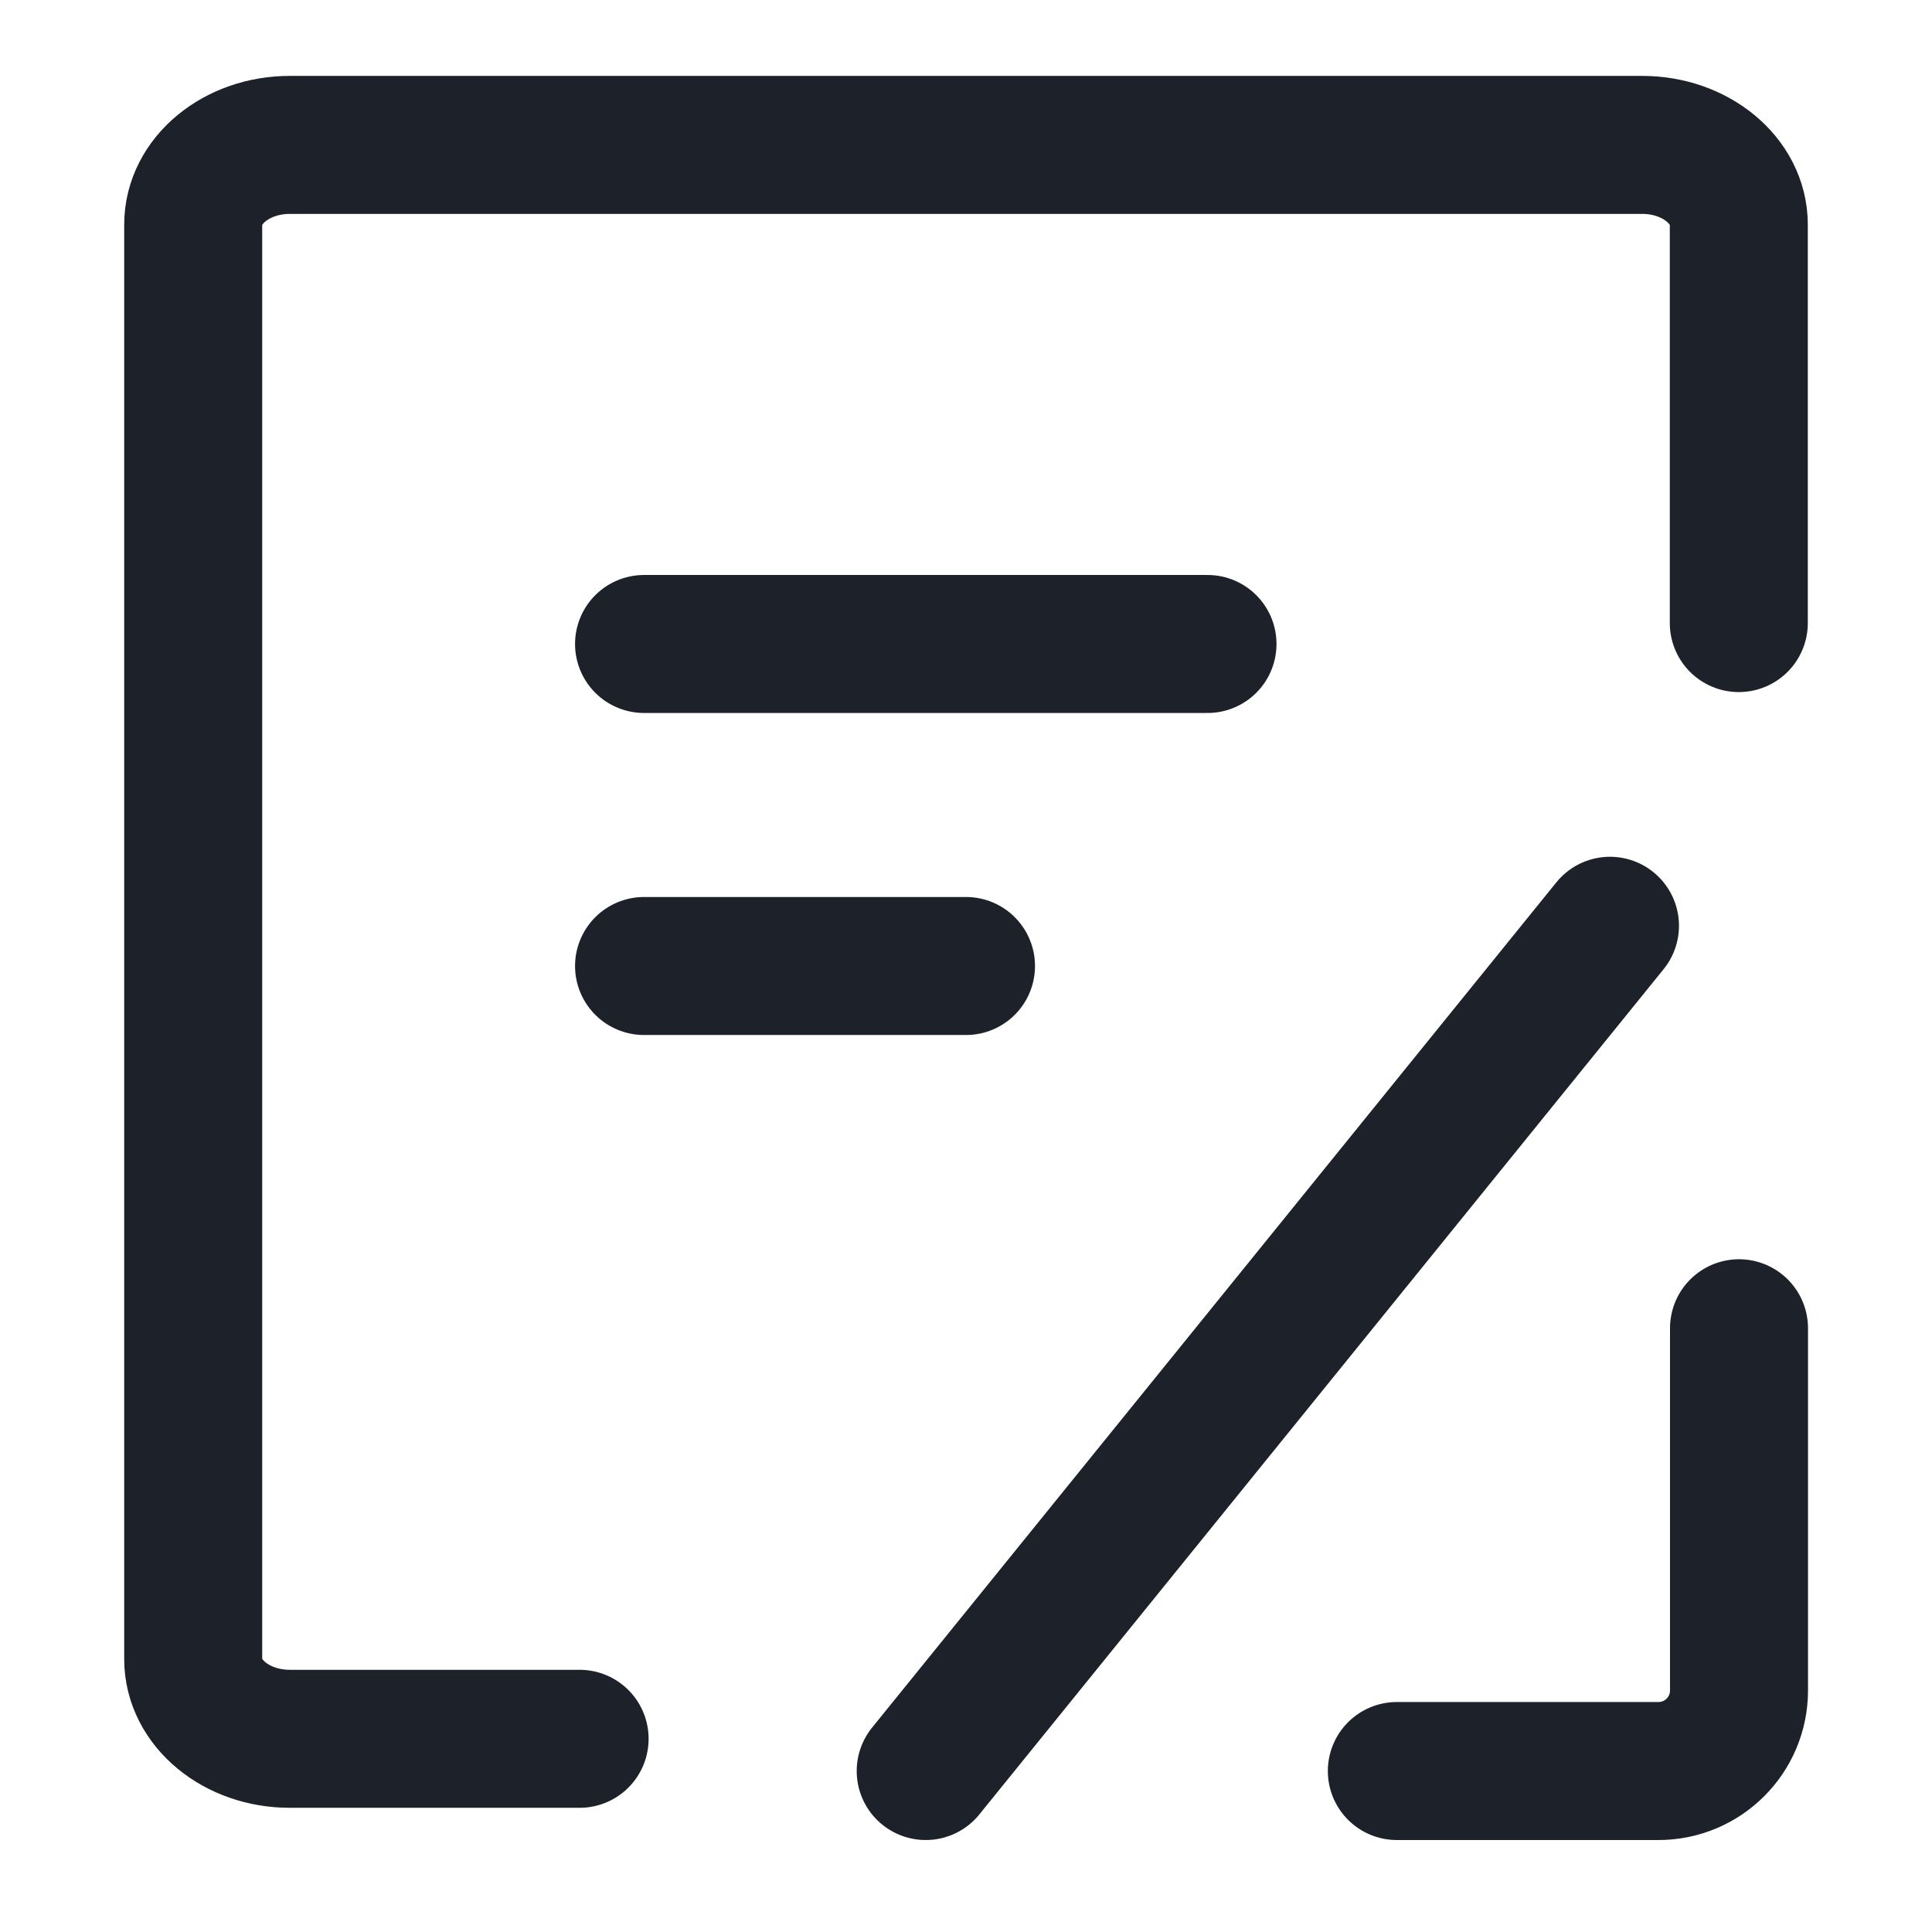
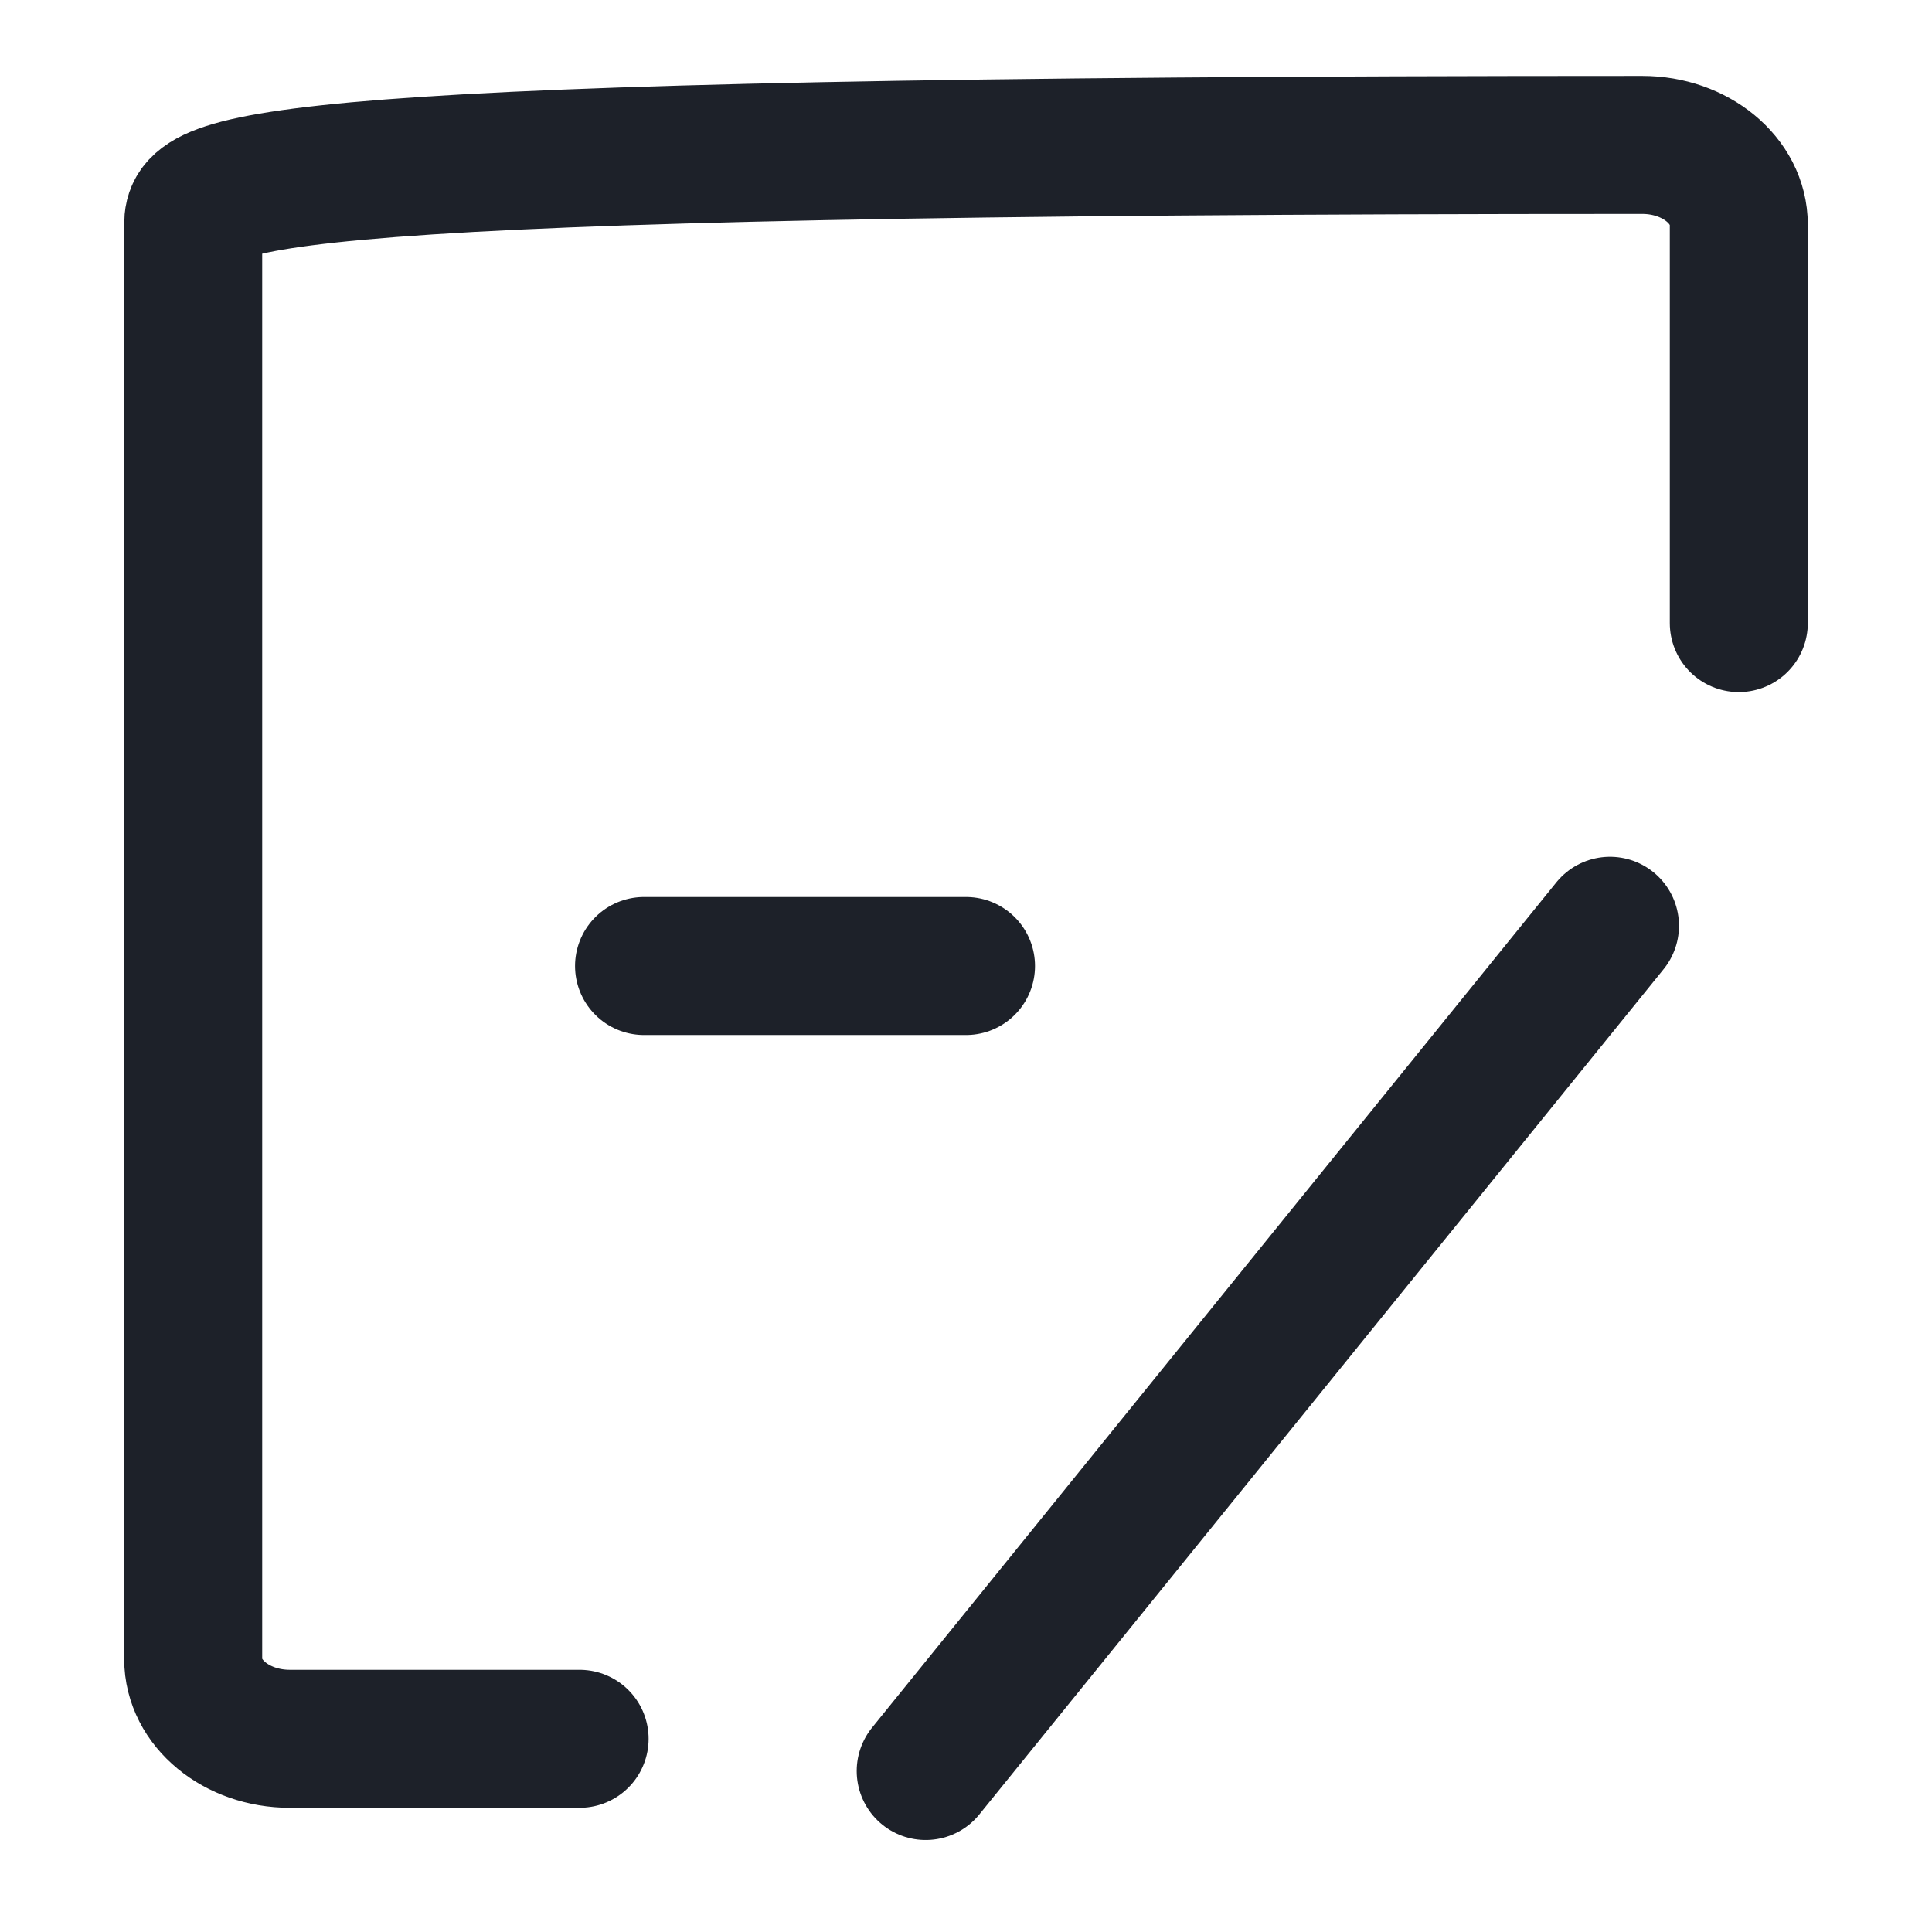
<svg xmlns="http://www.w3.org/2000/svg" width="28" height="28" viewBox="0 0 28 28" fill="none">
-   <path stroke="rgba(29, 33, 41, 1)" stroke-width="2" stroke-linejoin="round" stroke-linecap="round" d="M25.203 19.25L25.203 24.5C25.203 25.144 24.68 25.667 24.036 25.667L20.244 25.667">
- </path>
-   <path stroke="rgba(29, 33, 41, 1)" stroke-width="2" stroke-linejoin="round" stroke-linecap="round" d="M25.2 9.03L25.2 3.255C25.2 2.617 24.573 2.1 23.8 2.1L4.2 2.1C3.427 2.1 2.8 2.617 2.8 3.255L2.8 24.045C2.8 24.683 3.427 25.2 4.2 25.2L8.4 25.2">
- </path>
-   <path stroke="rgba(29, 33, 41, 1)" stroke-width="2" stroke-linecap="round" d="M9.334 9.333L17.5 9.333">
+   <path stroke="rgba(29, 33, 41, 1)" stroke-width="2" stroke-linejoin="round" stroke-linecap="round" d="M25.2 9.03L25.2 3.255C25.2 2.617 24.573 2.1 23.8 2.1C3.427 2.1 2.8 2.617 2.8 3.255L2.8 24.045C2.8 24.683 3.427 25.2 4.2 25.2L8.4 25.2">
</path>
  <path stroke="rgba(29, 33, 41, 1)" stroke-width="2" stroke-linecap="round" d="M13.416 25.667L23.333 13.417">
</path>
  <path stroke="rgba(29, 33, 41, 1)" stroke-width="2" stroke-linecap="round" d="M9.334 14L14 14">
</path>
</svg>